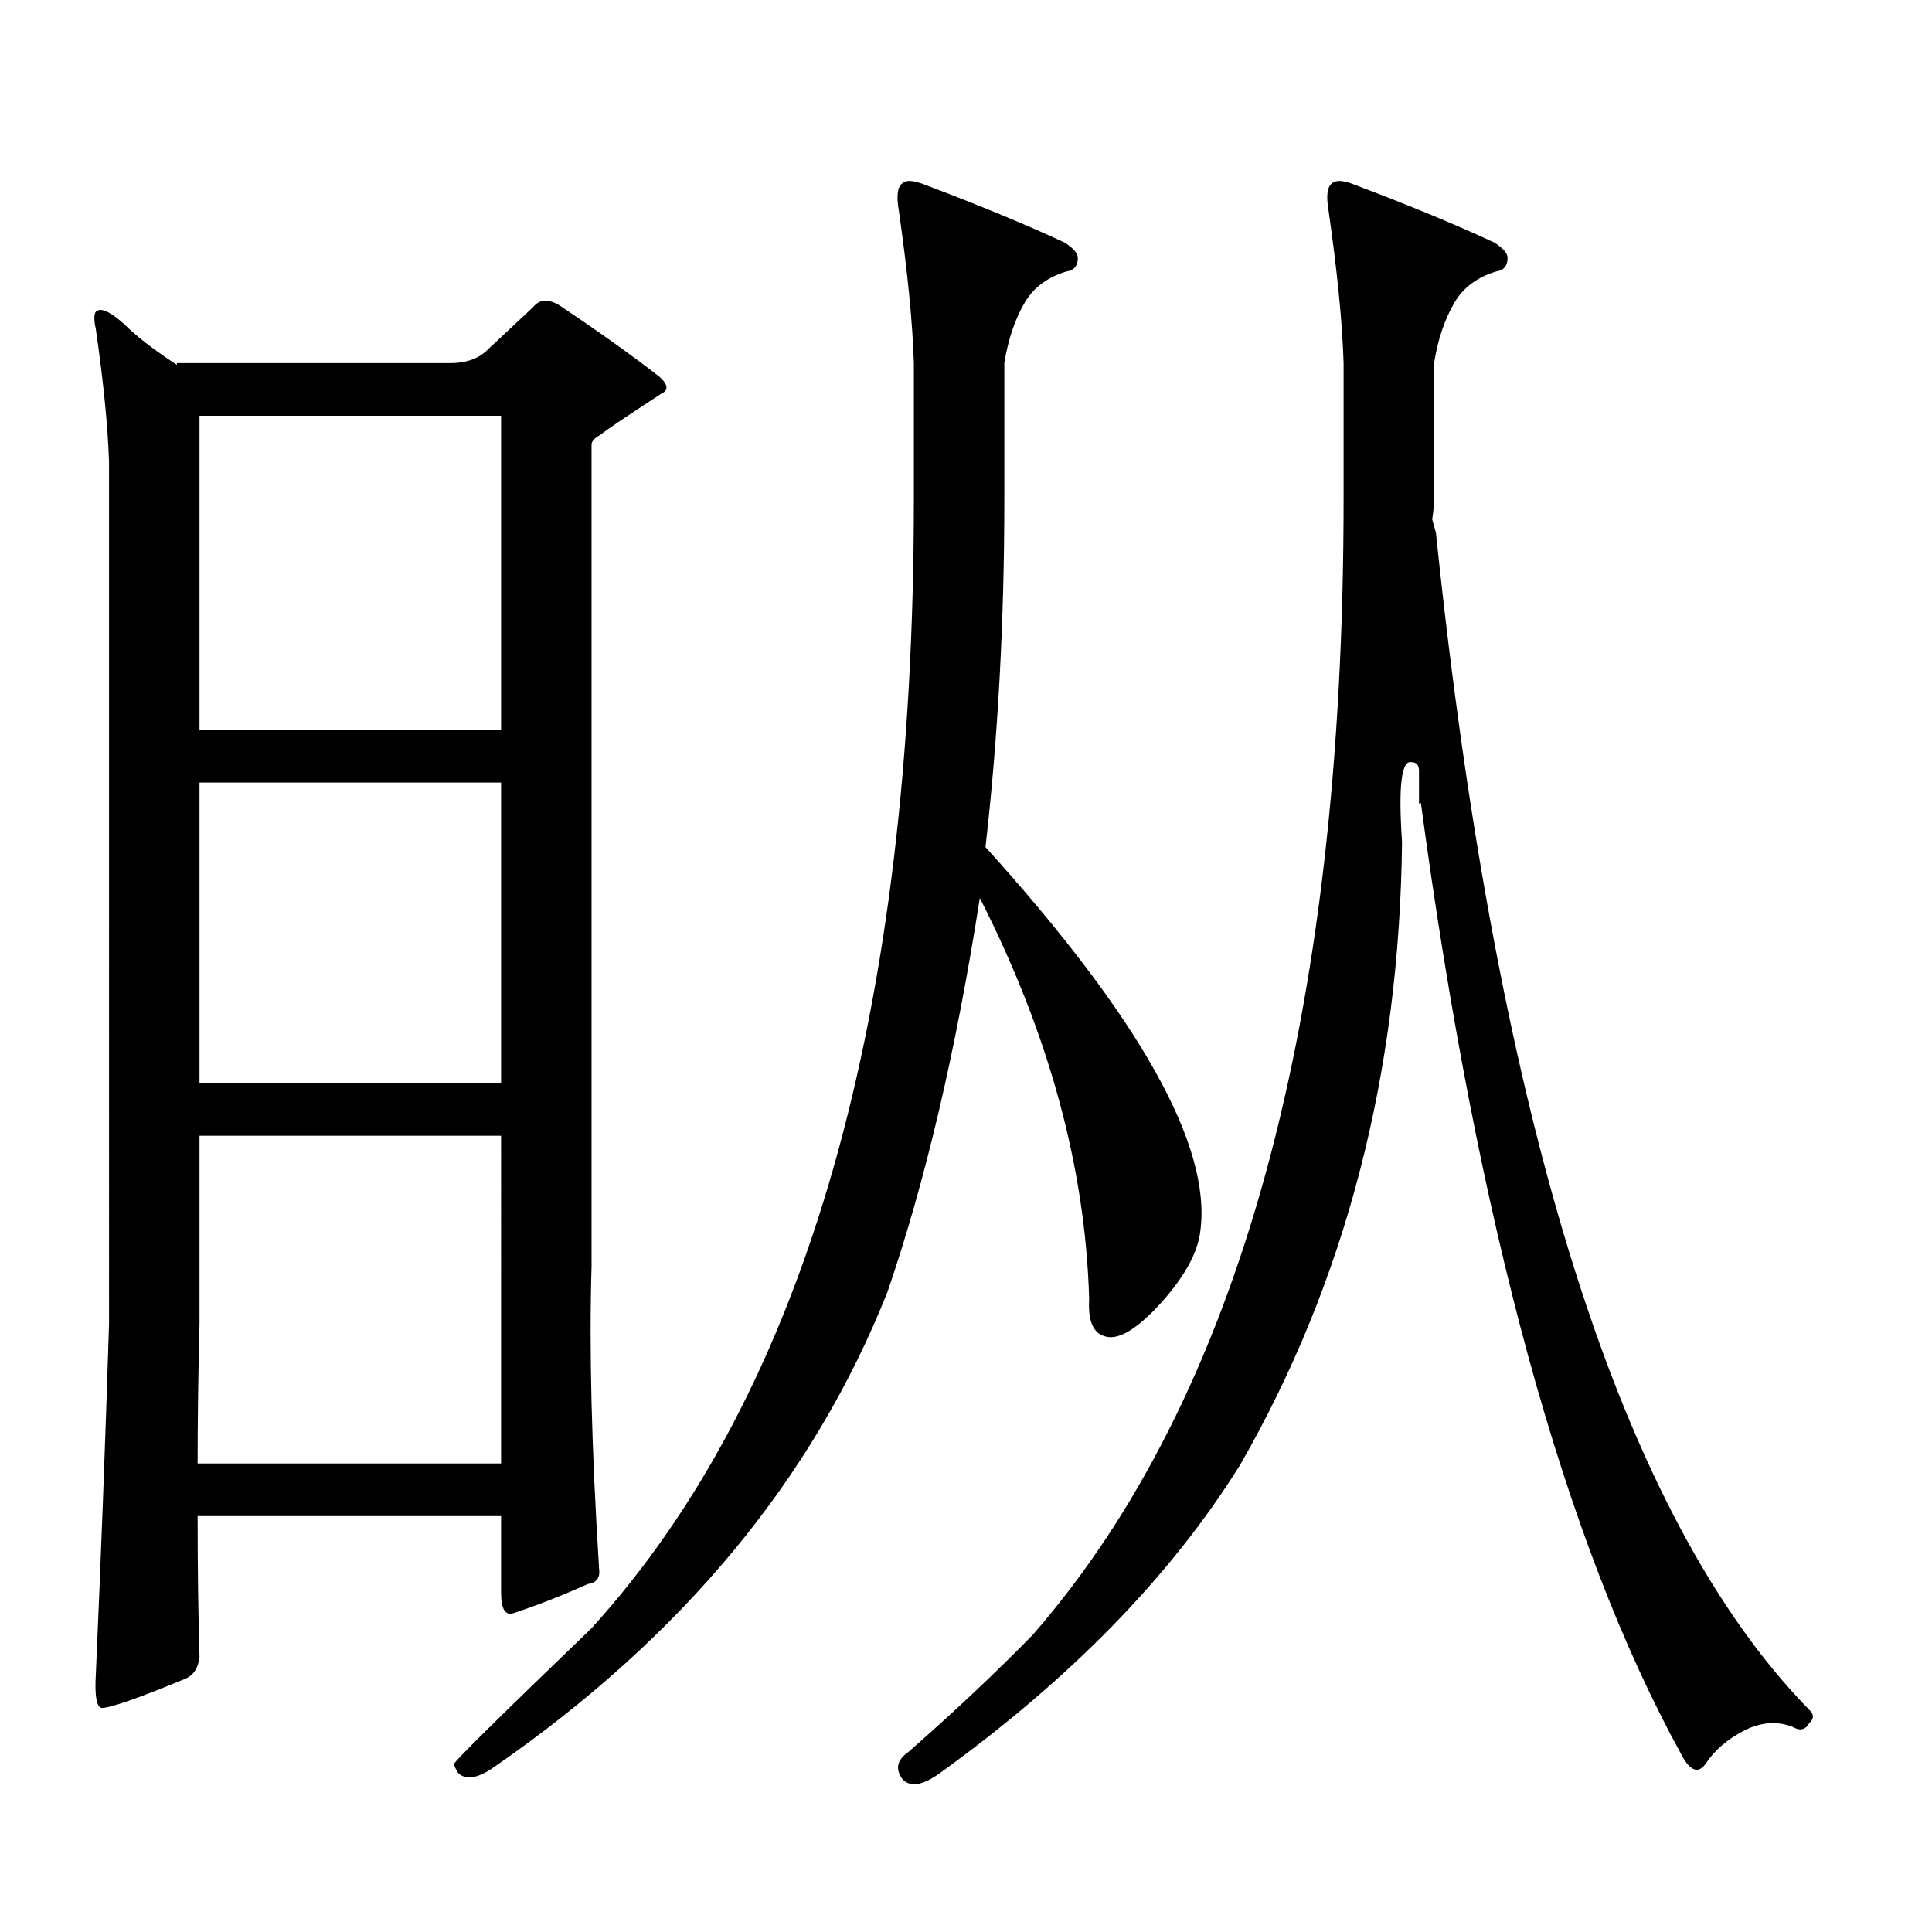
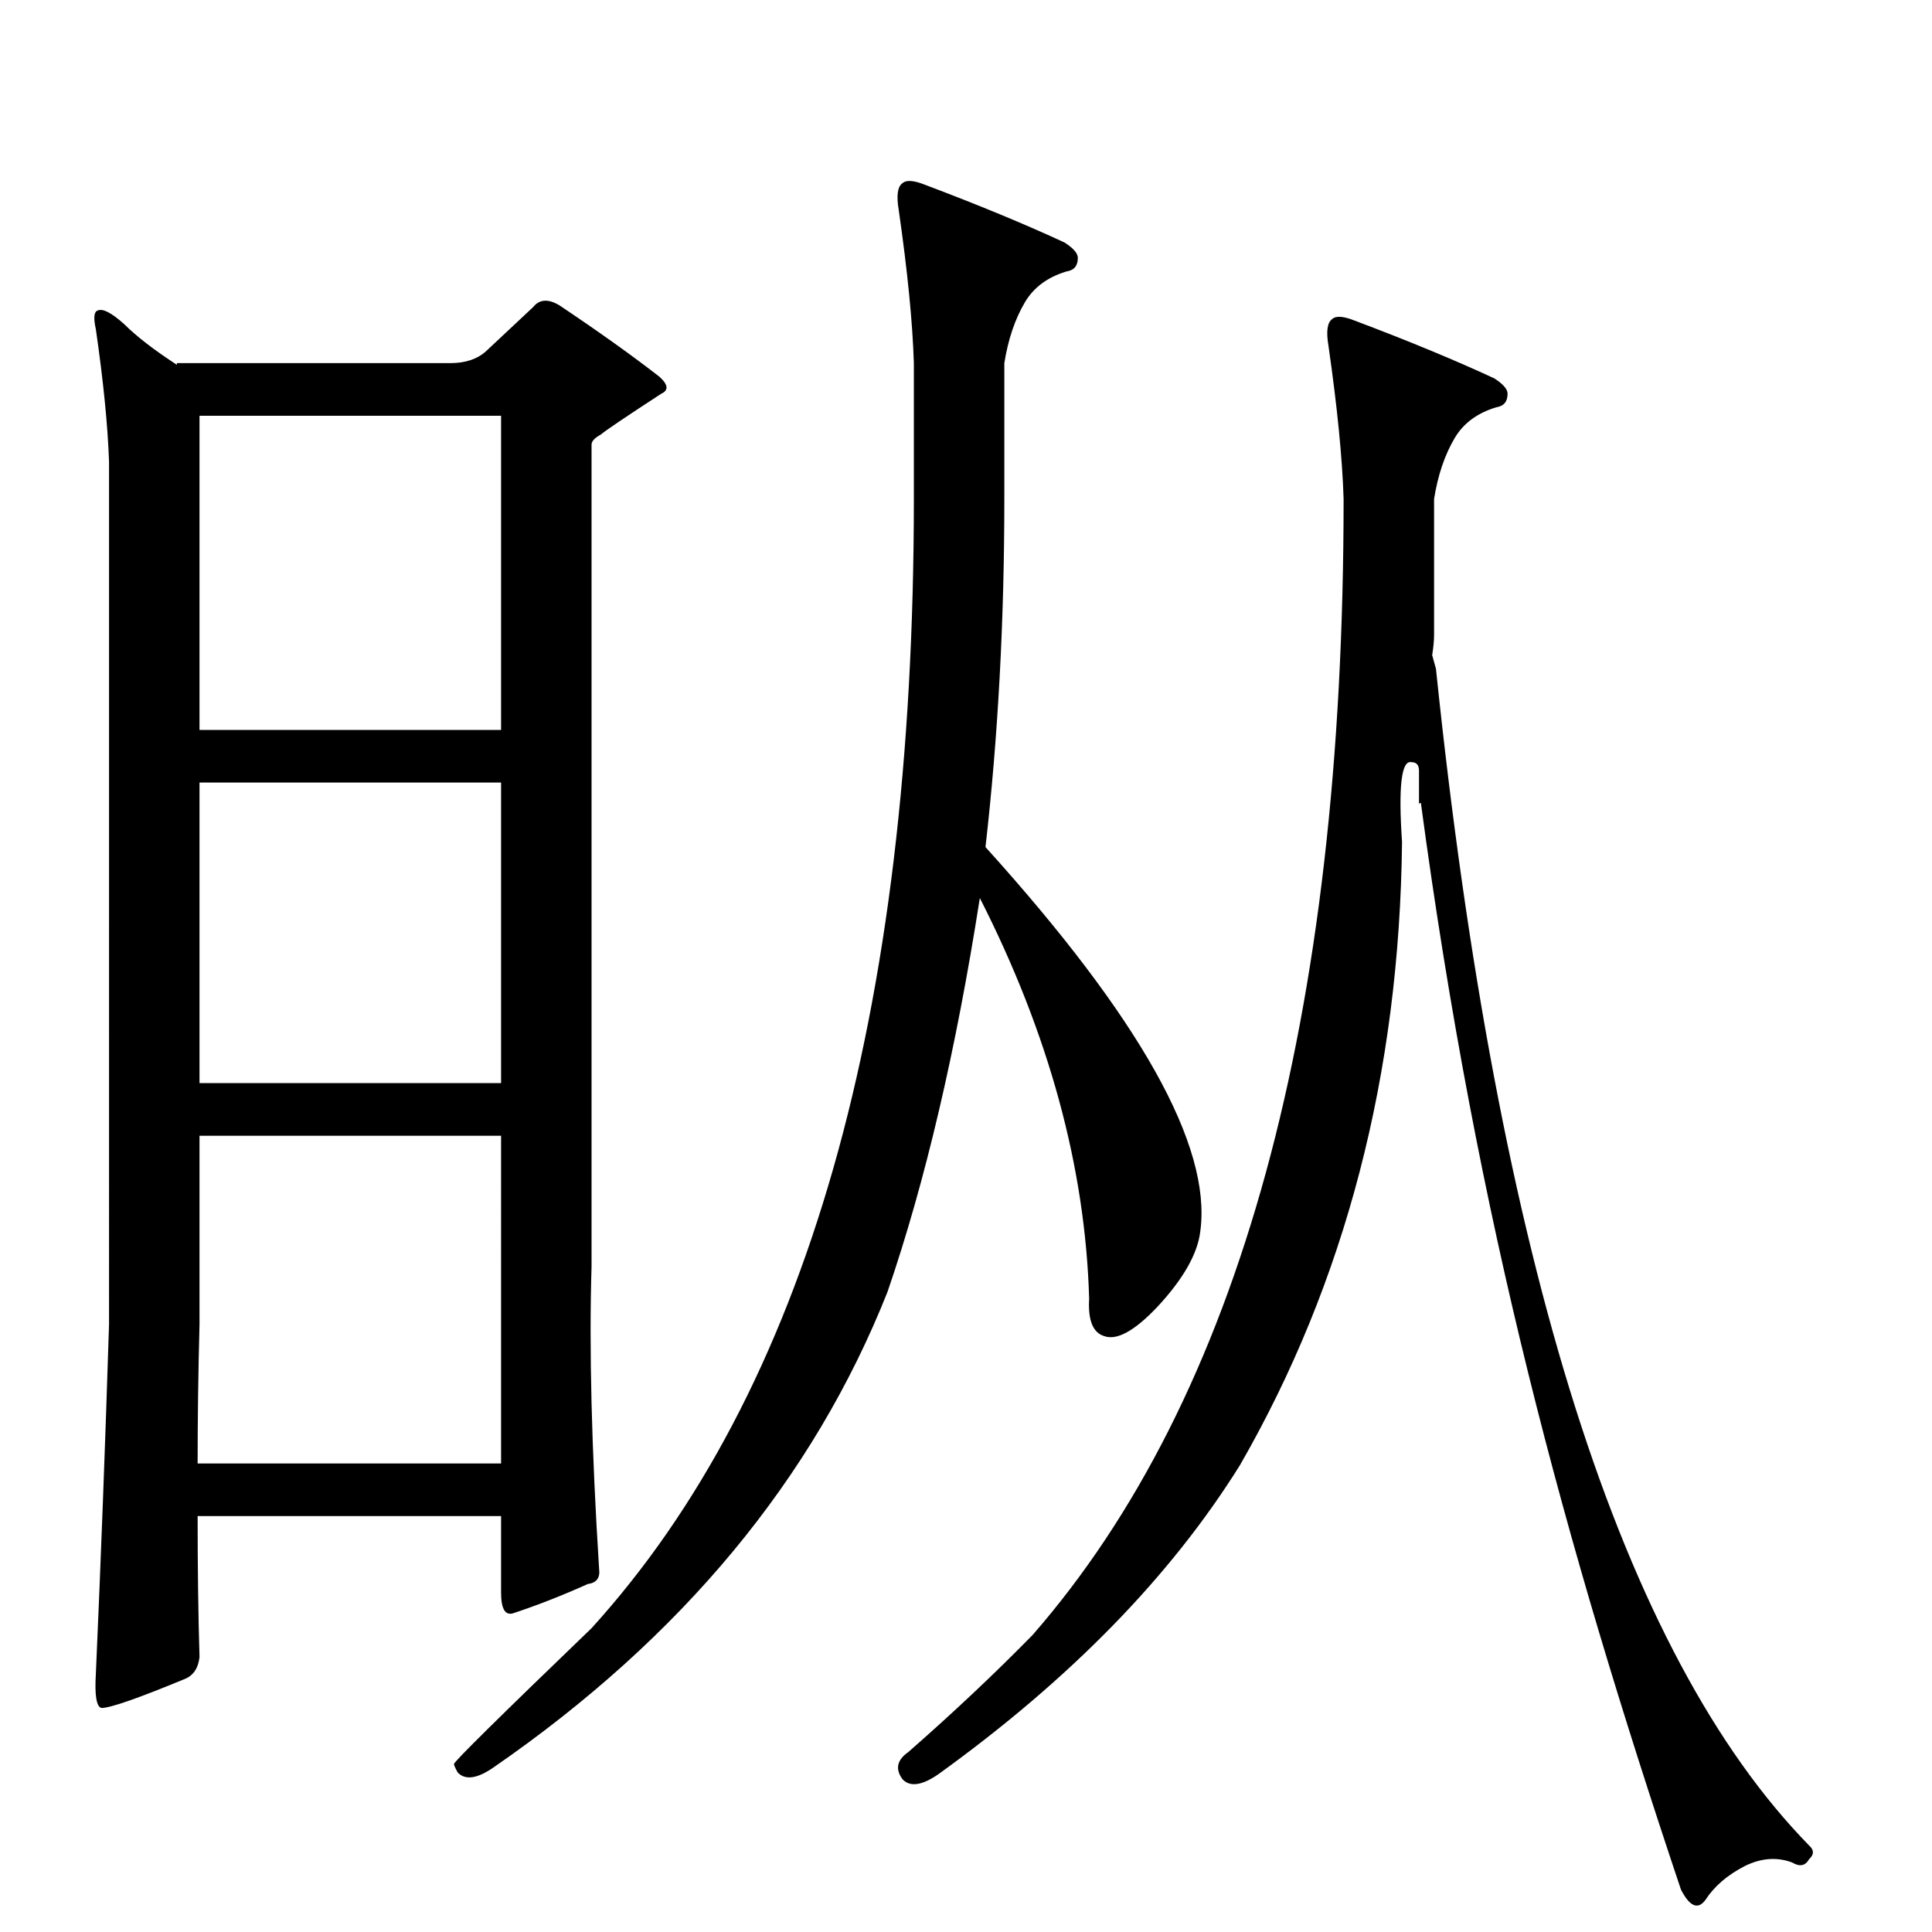
<svg xmlns="http://www.w3.org/2000/svg" version="1.1" id="图层_1" x="0px" y="0px" width="1000px" height="1000px" viewBox="0 0 1000 1000" enable-background="new 0 0 1000 1000" xml:space="preserve">
-   <path d="M49.608,170.379c-1.311-5.851-0.976-9.077,0.976-9.668c2.592-1.167,7.149,1.181,13.658,7.031  c6.494,6.454,15.609,13.485,27.316,21.094v-0.879h141.46c7.805,0,13.979-2.046,18.536-6.152l24.39-22.852  c3.247-4.093,7.805-4.395,13.658-0.879c20.152,13.485,37.393,25.79,51.706,36.914c4.543,4.106,4.878,7.031,0.976,8.789  c-18.871,12.305-29.268,19.336-31.219,21.094c-3.262,1.758-4.878,3.516-4.878,5.273v425.391c-1.311,42.188,0,94.345,3.902,156.445  c0.641,4.683-1.311,7.319-5.854,7.91c-13.018,5.851-25.7,10.835-38.048,14.941c-4.558,1.758-6.829-1.758-6.829-10.547v-39.551  H102.29c0,26.944,0.32,51.265,0.976,72.949c-0.655,5.851-3.262,9.668-7.805,11.426c-24.069,9.956-38.383,14.941-42.926,14.941  c-2.606-0.591-3.582-6.454-2.927-17.578c2.592-58.599,4.878-118.94,6.829-181.055V238.934  C55.782,220.188,53.511,197.337,49.608,170.379z M103.266,587.859v97.559c-0.655,25.2-0.976,49.219-0.976,72.07h157.069V587.859  H103.266z M103.266,377.801h156.094V215.203H103.266V377.801z M103.266,560.613h156.094V405.047H103.266V560.613z M621.302,637.078  c-1.311,11.728-8.78,24.911-22.438,39.551c-11.707,12.305-20.822,17.29-27.316,14.941c-5.854-1.758-8.46-8.198-7.805-19.336  c-1.951-67.964-20.822-137.109-56.584-207.422c-12.362,79.102-28.292,147.079-47.804,203.906  c-38.383,96.68-106.339,178.706-203.897,246.094c-8.46,5.851-14.634,6.729-18.536,2.637c-1.311-2.349-1.951-3.817-1.951-4.395  c0-1.181,23.734-24.609,71.218-70.313C417.404,720.286,473.013,525.457,473.013,258.27v-70.313  c-0.655-21.094-3.262-47.461-7.805-79.102c-1.311-7.608-0.655-12.305,1.951-14.063c1.951-1.758,5.854-1.456,11.707,0.879  c27.957,10.547,52.026,20.517,72.193,29.883c4.543,2.938,6.829,5.575,6.829,7.91c0,4.106-1.951,6.454-5.854,7.031  c-9.756,2.938-16.92,8.212-21.463,15.82c-5.213,8.789-8.78,19.336-10.731,31.641v70.313c0,63.281-3.262,123.349-9.756,180.176  C590.083,526.927,627.155,593.133,621.302,637.078z M734.47,398.895c0-2.925-1.311-4.395-3.902-4.395  c-5.213-1.167-6.829,12.606-4.878,41.309c-1.311,120.122-29.268,227.637-83.9,322.559  c-35.776,57.417-87.803,110.742-156.094,159.961c-8.46,5.851-14.634,6.729-18.536,2.637c-3.902-5.273-2.927-9.97,2.927-14.063  c23.414-20.517,44.877-40.731,64.389-60.645C641.789,723.211,695.446,527.215,695.446,258.27v-70.313  c-0.655-21.094-3.262-47.461-7.805-79.102c-1.311-7.608-0.655-12.305,1.951-14.063c1.951-1.758,5.854-1.456,11.707,0.879  c27.957,10.547,52.026,20.517,72.193,29.883c4.543,2.938,6.829,5.575,6.829,7.91c0,4.106-1.951,6.454-5.854,7.031  c-9.756,2.938-16.92,8.212-21.463,15.82c-5.213,8.789-8.78,19.336-10.731,31.641v70.313c0,2.938-0.335,6.454-0.976,10.547  l1.951,7.031c31.859,307.04,96.248,510.054,193.166,609.082c2.592,2.335,2.592,4.683,0,7.031c-1.951,3.516-4.878,4.093-8.78,1.758  c-7.805-2.938-15.944-2.349-24.39,1.758c-9.115,4.683-15.944,10.547-20.487,17.578c-3.902,5.273-8.14,3.516-12.683-5.273  C809.59,797.616,764.713,633.563,735.445,415.594c-0.655,0-0.976,0.302-0.976,0.879V398.895z" />
+   <path d="M49.608,170.379c-1.311-5.851-0.976-9.077,0.976-9.668c2.592-1.167,7.149,1.181,13.658,7.031  c6.494,6.454,15.609,13.485,27.316,21.094v-0.879h141.46c7.805,0,13.979-2.046,18.536-6.152l24.39-22.852  c3.247-4.093,7.805-4.395,13.658-0.879c20.152,13.485,37.393,25.79,51.706,36.914c4.543,4.106,4.878,7.031,0.976,8.789  c-18.871,12.305-29.268,19.336-31.219,21.094c-3.262,1.758-4.878,3.516-4.878,5.273v425.391c-1.311,42.188,0,94.345,3.902,156.445  c0.641,4.683-1.311,7.319-5.854,7.91c-13.018,5.851-25.7,10.835-38.048,14.941c-4.558,1.758-6.829-1.758-6.829-10.547v-39.551  H102.29c0,26.944,0.32,51.265,0.976,72.949c-0.655,5.851-3.262,9.668-7.805,11.426c-24.069,9.956-38.383,14.941-42.926,14.941  c-2.606-0.591-3.582-6.454-2.927-17.578c2.592-58.599,4.878-118.94,6.829-181.055V238.934  C55.782,220.188,53.511,197.337,49.608,170.379z M103.266,587.859v97.559c-0.655,25.2-0.976,49.219-0.976,72.07h157.069V587.859  H103.266z M103.266,377.801h156.094V215.203H103.266V377.801z M103.266,560.613h156.094V405.047H103.266V560.613z M621.302,637.078  c-1.311,11.728-8.78,24.911-22.438,39.551c-11.707,12.305-20.822,17.29-27.316,14.941c-5.854-1.758-8.46-8.198-7.805-19.336  c-1.951-67.964-20.822-137.109-56.584-207.422c-12.362,79.102-28.292,147.079-47.804,203.906  c-38.383,96.68-106.339,178.706-203.897,246.094c-8.46,5.851-14.634,6.729-18.536,2.637c-1.311-2.349-1.951-3.817-1.951-4.395  c0-1.181,23.734-24.609,71.218-70.313C417.404,720.286,473.013,525.457,473.013,258.27v-70.313  c-0.655-21.094-3.262-47.461-7.805-79.102c-1.311-7.608-0.655-12.305,1.951-14.063c1.951-1.758,5.854-1.456,11.707,0.879  c27.957,10.547,52.026,20.517,72.193,29.883c4.543,2.938,6.829,5.575,6.829,7.91c0,4.106-1.951,6.454-5.854,7.031  c-9.756,2.938-16.92,8.212-21.463,15.82c-5.213,8.789-8.78,19.336-10.731,31.641v70.313c0,63.281-3.262,123.349-9.756,180.176  C590.083,526.927,627.155,593.133,621.302,637.078z M734.47,398.895c0-2.925-1.311-4.395-3.902-4.395  c-5.213-1.167-6.829,12.606-4.878,41.309c-1.311,120.122-29.268,227.637-83.9,322.559  c-35.776,57.417-87.803,110.742-156.094,159.961c-8.46,5.851-14.634,6.729-18.536,2.637c-3.902-5.273-2.927-9.97,2.927-14.063  c23.414-20.517,44.877-40.731,64.389-60.645C641.789,723.211,695.446,527.215,695.446,258.27c-0.655-21.094-3.262-47.461-7.805-79.102c-1.311-7.608-0.655-12.305,1.951-14.063c1.951-1.758,5.854-1.456,11.707,0.879  c27.957,10.547,52.026,20.517,72.193,29.883c4.543,2.938,6.829,5.575,6.829,7.91c0,4.106-1.951,6.454-5.854,7.031  c-9.756,2.938-16.92,8.212-21.463,15.82c-5.213,8.789-8.78,19.336-10.731,31.641v70.313c0,2.938-0.335,6.454-0.976,10.547  l1.951,7.031c31.859,307.04,96.248,510.054,193.166,609.082c2.592,2.335,2.592,4.683,0,7.031c-1.951,3.516-4.878,4.093-8.78,1.758  c-7.805-2.938-15.944-2.349-24.39,1.758c-9.115,4.683-15.944,10.547-20.487,17.578c-3.902,5.273-8.14,3.516-12.683-5.273  C809.59,797.616,764.713,633.563,735.445,415.594c-0.655,0-0.976,0.302-0.976,0.879V398.895z" />
</svg>